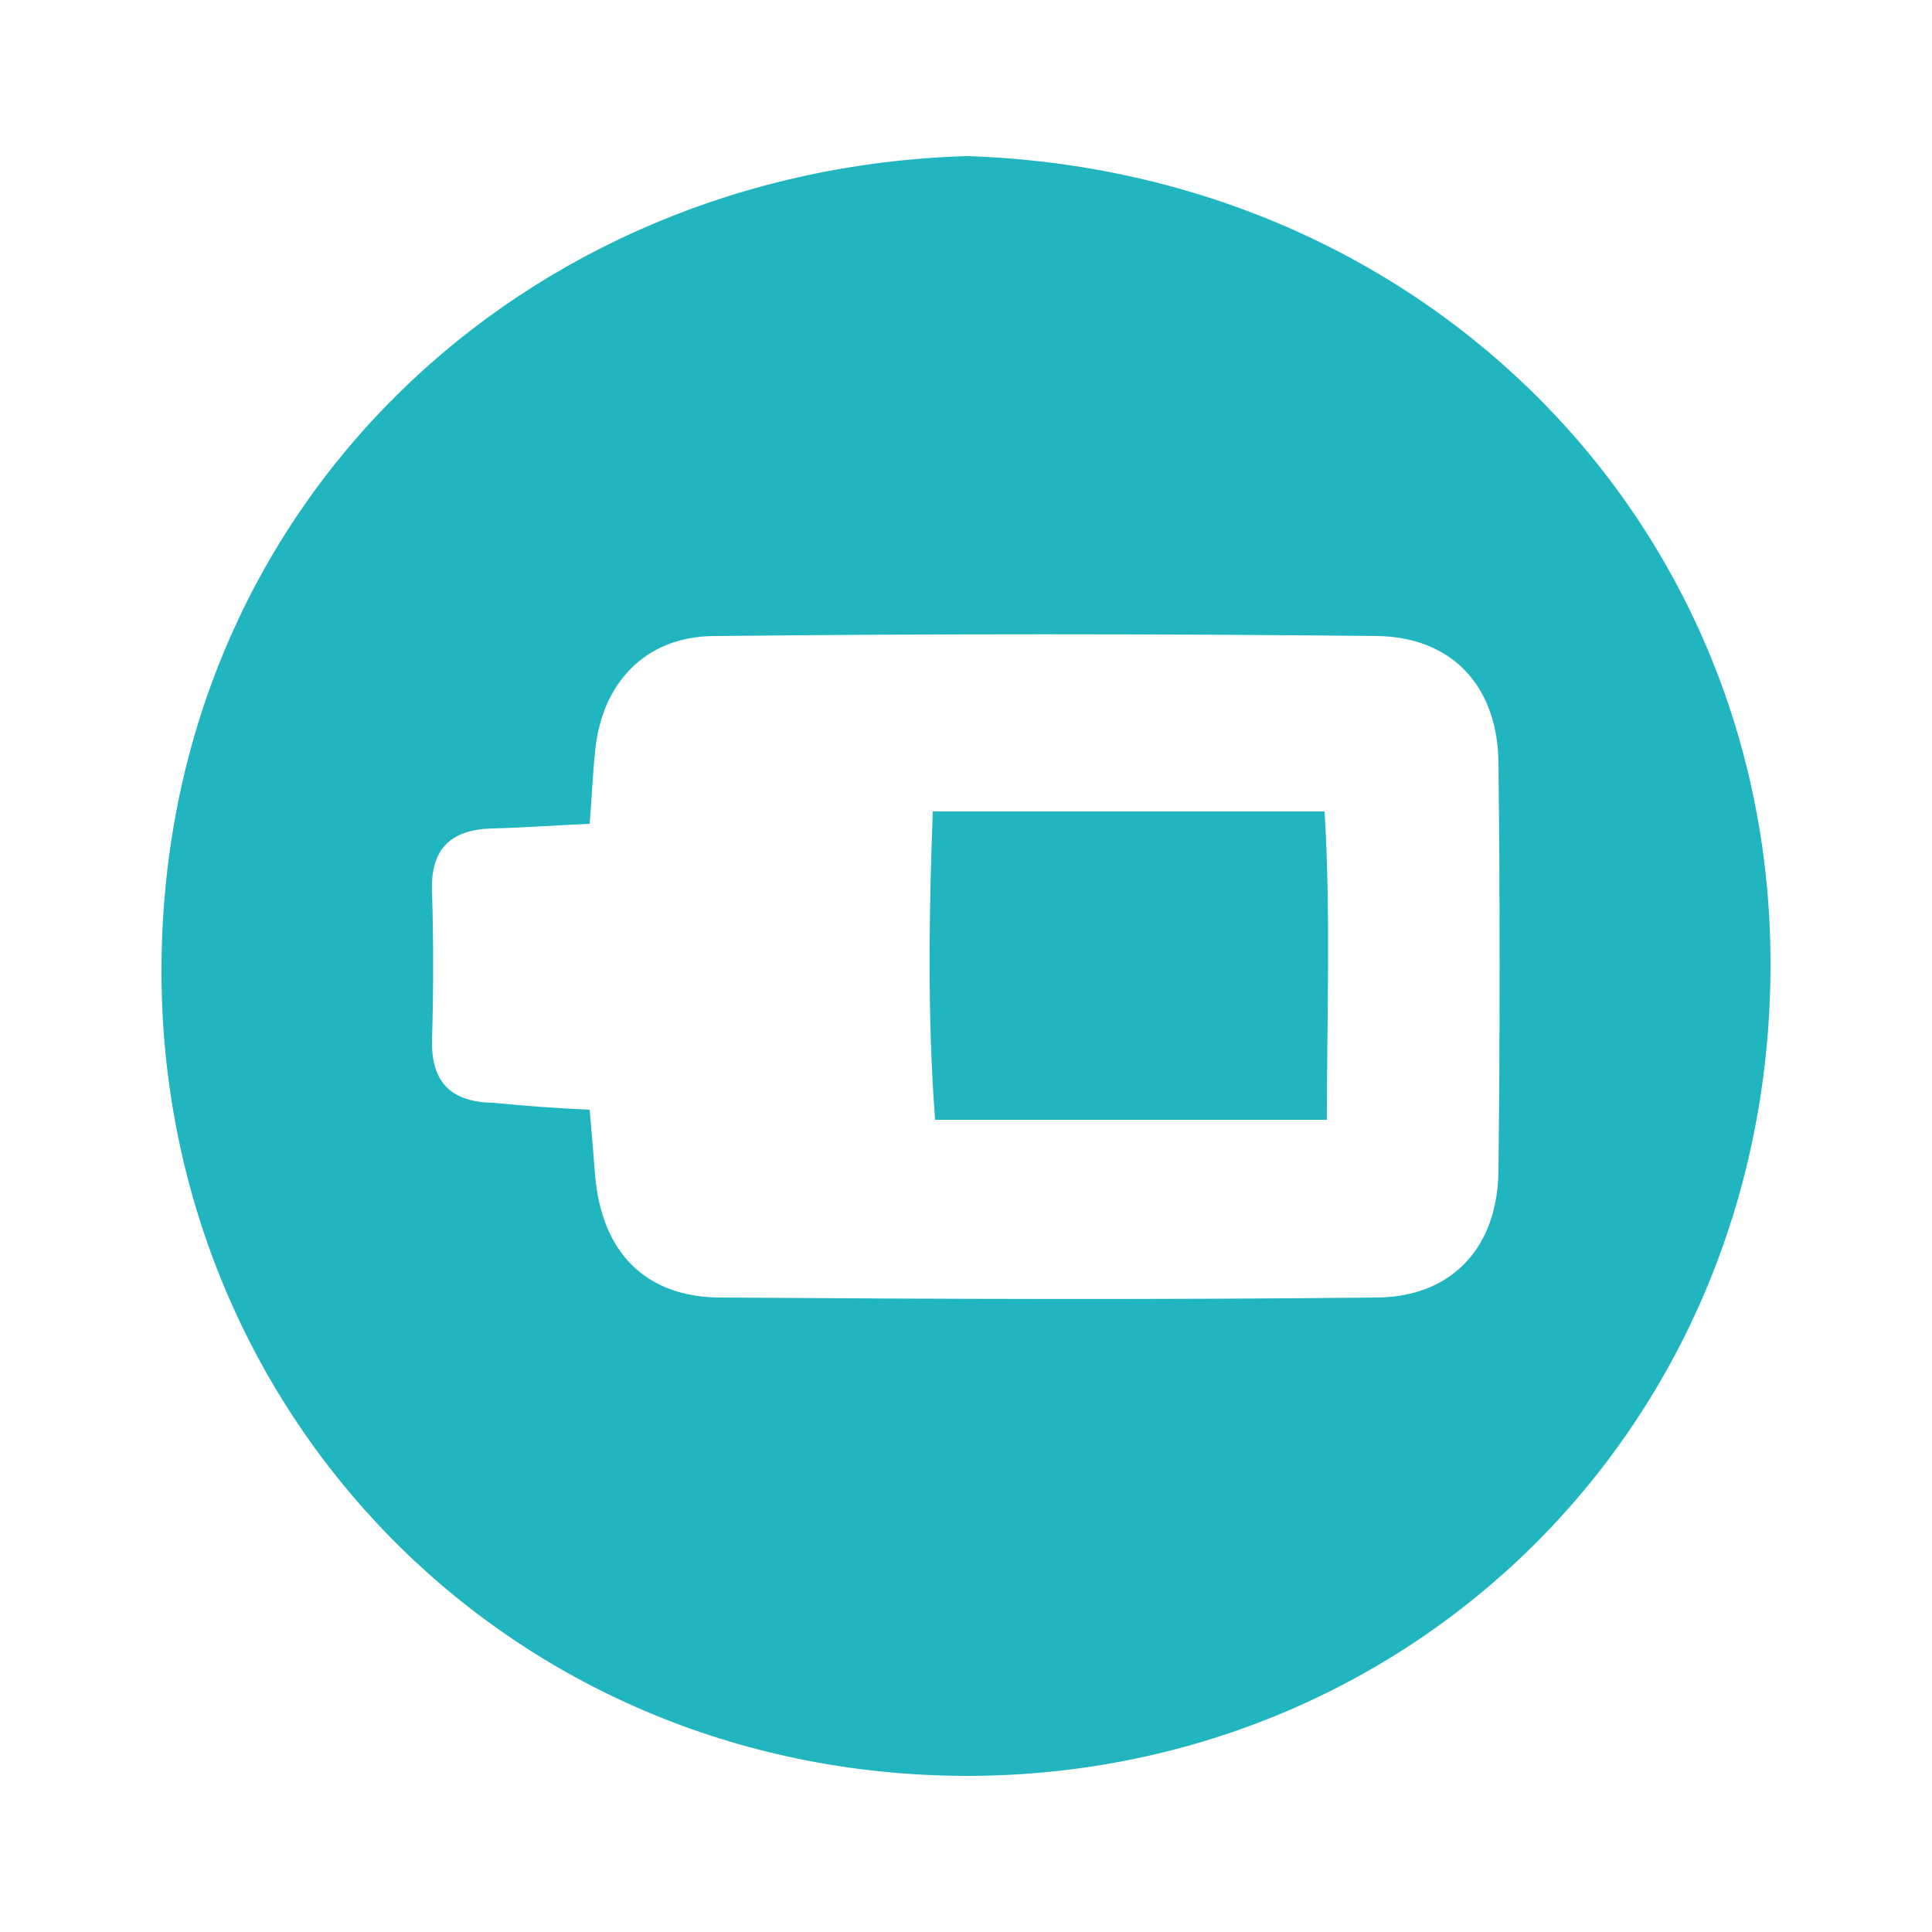
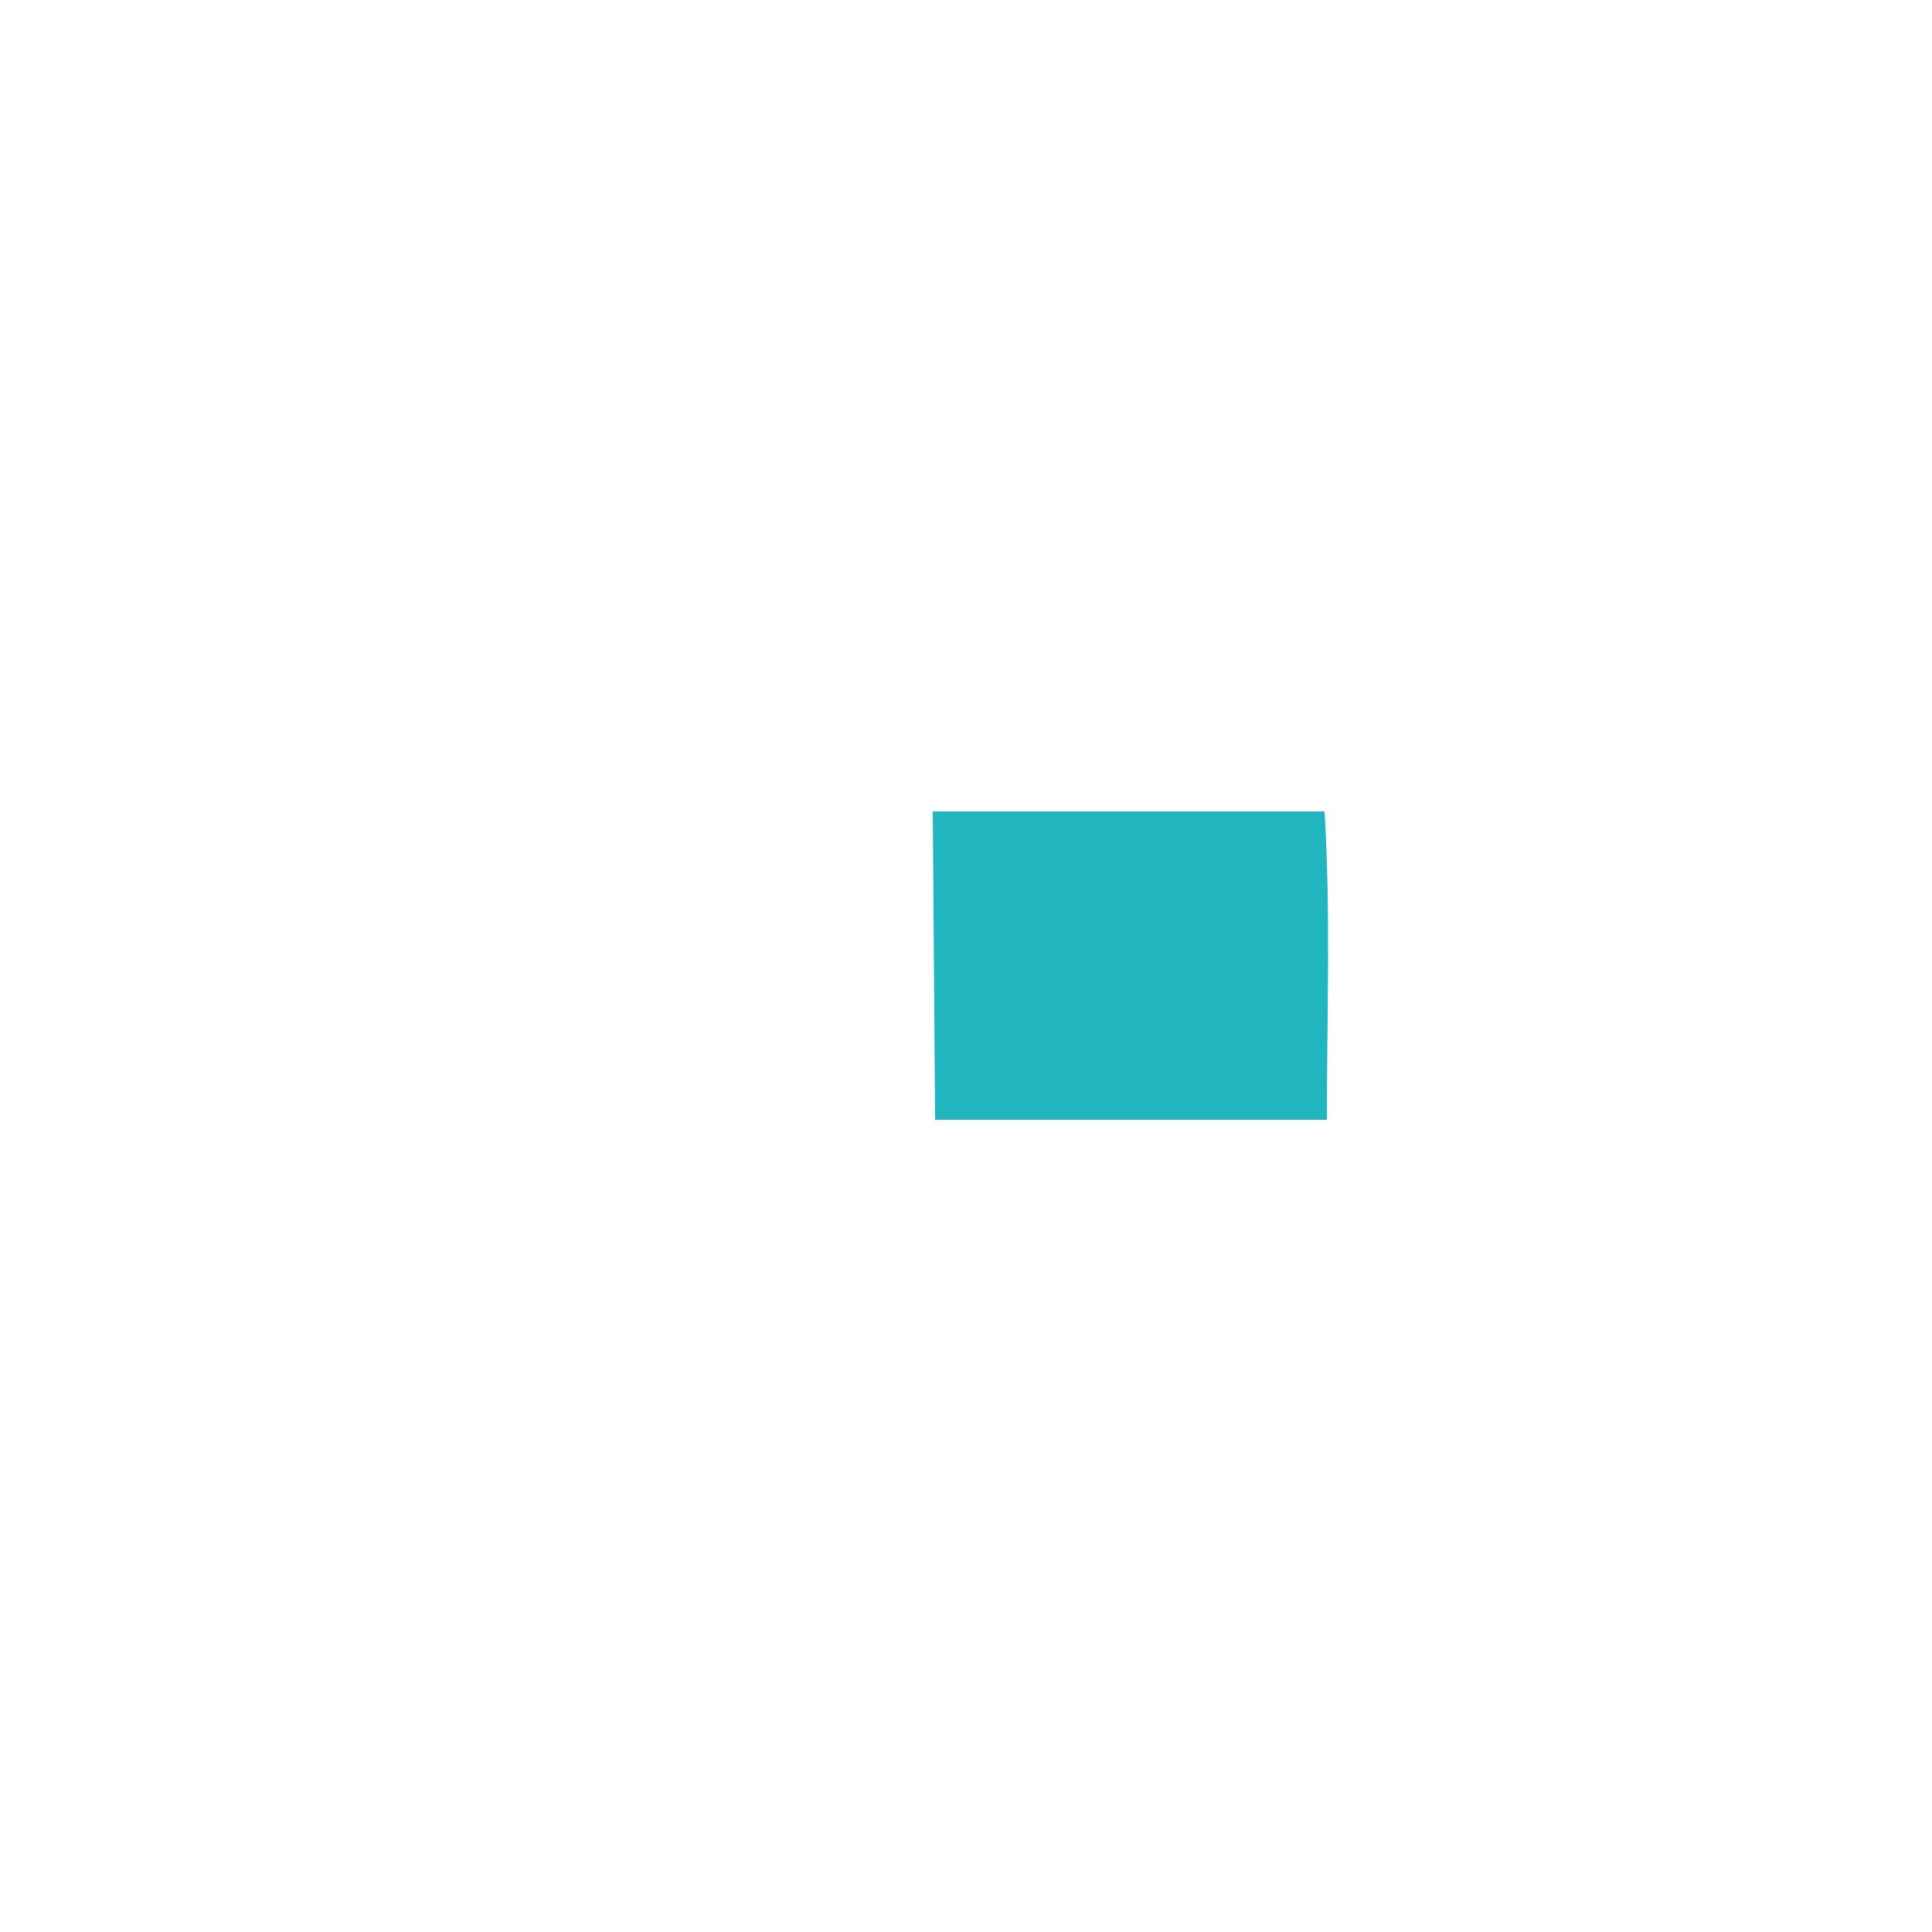
<svg xmlns="http://www.w3.org/2000/svg" version="1.1" id="katman_1" x="0px" y="0px" viewBox="0 0 250 250" style="enable-background:new 0 0 250 250;" xml:space="preserve">
  <style type="text/css">
	.st0{fill:#FFFFFF;}
	.st1{clip-path:url(#SVGID_00000139283248843420310420000005809266295622507696_);}
	
		.st2{clip-path:url(#SVGID_00000139283248843420310420000005809266295622507696_);fill:url(#SVGID_00000054975955832822336430000004435586031090079384_);}
	.st3{fill:url(#SVGID_00000150811425213165041990000009975407777637902478_);}
	.st4{fill:url(#SVGID_00000085249789132469665870000007153470861697337765_);}
	.st5{fill:#6CC6EC;}
	.st6{fill:#C42227;}
	.st7{fill:none;stroke:#221F1F;stroke-width:0.25;stroke-miterlimit:10;}
	.st8{fill-rule:evenodd;clip-rule:evenodd;}
	.st9{clip-path:url(#SVGID_00000099661145126991172040000007240330155596952238_);}
	.st10{fill:#221F1F;}
	.st11{fill:#253E82;}
	.st12{fill:#20B5BF;}
	.st13{fill:#747475;}
	.st14{fill:#9D9C9B;}
	.st15{clip-path:url(#SVGID_00000041992255584962357140000011186396384440388254_);fill:#3F5A91;}
	.st16{clip-path:url(#SVGID_00000041992255584962357140000011186396384440388254_);fill:#FFFFFF;}
	.st17{clip-path:url(#SVGID_00000149351139138715729920000006271826790195568030_);}
	.st18{fill:#F2DB00;}
	.st19{clip-path:url(#SVGID_00000082340710350480865200000005575138133826859929_);}
	.st20{clip-path:url(#SVGID_00000023254596418670701950000015539501773562522012_);}
	.st21{fill:#010101;}
	.st22{clip-path:url(#SVGID_00000116205358132282067230000011030340733975322753_);fill:#EAEAEA;}
	.st23{clip-path:url(#SVGID_00000116205358132282067230000011030340733975322753_);fill:#CAC8C7;}
	.st24{clip-path:url(#SVGID_00000116205358132282067230000011030340733975322753_);fill:#CA4E3D;}
	.st25{clip-path:url(#SVGID_00000116205358132282067230000011030340733975322753_);fill:#B94B3C;}
	.st26{clip-path:url(#SVGID_00000116205358132282067230000011030340733975322753_);fill:#717A80;}
	.st27{clip-path:url(#SVGID_00000116205358132282067230000011030340733975322753_);fill:#CFCDCE;}
	.st28{clip-path:url(#SVGID_00000116205358132282067230000011030340733975322753_);fill:#B6B3B3;}
	.st29{fill:none;stroke:#FFFFFF;stroke-width:0.995;stroke-miterlimit:10;}
	.st30{fill:none;stroke:#FFFFFF;stroke-width:0.75;stroke-miterlimit:10;}
	.st31{fill:none;stroke:#FFFFFF;stroke-width:0.622;stroke-miterlimit:10;}
	.st32{fill:#E41C24;}
	.st33{fill:none;stroke:#FFFFFF;stroke-width:0.705;stroke-miterlimit:10;}
	.st34{fill:none;stroke:#FFFFFF;stroke-width:0.676;stroke-miterlimit:10;}
	.st35{fill:none;stroke:#FFFFFF;stroke-width:0.873;stroke-miterlimit:10;}
	.st36{fill:none;stroke:#FFFFFF;stroke-width:0.729;stroke-miterlimit:10;}
	.st37{fill:none;stroke:#FFFFFF;stroke-width:0.575;stroke-miterlimit:10;}
	.st38{fill:none;stroke:#FFFFFF;stroke-width:0.845;stroke-miterlimit:10;}
	.st39{fill:#FFFFFF;stroke:#FFFFFF;stroke-width:0.75;stroke-miterlimit:10;}
	.st40{stroke:#FFFFFF;stroke-width:0.75;stroke-miterlimit:10;}
	.st41{fill:none;stroke:#FFFFFF;stroke-width:0.576;stroke-miterlimit:10;}
	.st42{fill:none;stroke:#FFFFFF;stroke-width:0.495;stroke-miterlimit:10;}
	.st43{fill:none;stroke:#FFFFFF;stroke-width:0.892;stroke-miterlimit:10;}
	.st44{fill:#CDCDCD;}
	.st45{fill:none;stroke:#231F20;stroke-width:0.25;stroke-miterlimit:10;}
	.st46{stroke:#FFFFFF;stroke-width:0.995;stroke-miterlimit:10;}
	.st47{clip-path:url(#SVGID_00000181771149374758488610000010305263335264030905_);}
	.st48{fill:#FF0000;}
	.st49{fill:#808080;}
	.st50{opacity:0.5;}
	.st51{fill:#CECECD;}
	.st52{fill:url(#SVGID_00000029010122357694554260000006344201375082150820_);}
	.st53{fill:url(#SVGID_00000140728756979954205730000007905053318683567001_);}
	.st54{fill:url(#SVGID_00000149380038197791082570000009706269116175504039_);}
	.st55{fill:url(#SVGID_00000173129428449860428310000007385295491068241549_);}
	.st56{fill:url(#SVGID_00000069377255350392575160000015347748876188421772_);}
	.st57{fill:url(#SVGID_00000148638192439529008730000004720272258947846565_);}
	.st58{clip-path:url(#SVGID_00000000924182645092444200000008557925700569758130_);}
	.st59{opacity:0.45;}
	.st60{clip-path:url(#SVGID_00000091695918138340280590000007753219206392529328_);}
	.st61{fill:#F5BB96;}
	.st62{clip-path:url(#SVGID_00000019679083023073632300000008194010682736364961_);}
	.st63{opacity:0.4;}
	.st64{clip-path:url(#SVGID_00000034790592488974553750000009813798027087019192_);}
	.st65{fill:#62615F;}
	.st66{clip-path:url(#SVGID_00000030445935214061580650000003813223372397218217_);}
	.st67{clip-path:url(#SVGID_00000004527850007838078190000003720261144652413090_);}
	.st68{clip-path:url(#SVGID_00000101787372075803481110000006885743116913662370_);}
	.st69{clip-path:url(#SVGID_00000046328773996205805260000010768577631686319746_);}
	.st70{clip-path:url(#SVGID_00000107557283986766056490000002936214265150163375_);}
	.st71{clip-path:url(#SVGID_00000145749595767939446190000001619188825767206816_);}
	.st72{clip-path:url(#SVGID_00000014605558454359342660000010994759548734336681_);}
	.st73{fill:url(#SVGID_00000139289653151919603630000014811570115962284950_);}
	.st74{fill:url(#SVGID_00000014603864833715140240000005802880135401624766_);}
	.st75{fill:none;stroke:#C42227;stroke-miterlimit:10;}
	.st76{fill:#DEDEDE;}
	.st77{fill:#919191;}
	.st78{fill:#4D4D4D;}
	.st79{clip-path:url(#SVGID_00000065774938906529221830000000816843388437832609_);}
	.st80{clip-path:url(#SVGID_00000177442988298905330370000011112370158111491974_);}
	.st81{clip-path:url(#SVGID_00000041998608594107756040000016661038901191023263_);}
	.st82{clip-path:url(#SVGID_00000008835838286471744550000002396918393941775761_);}
	.st83{clip-path:url(#SVGID_00000049929144425418887160000003892391336873870981_);}
	.st84{clip-path:url(#SVGID_00000177447917992919136100000006514981606470953136_);}
	.st85{fill:url(#SVGID_00000042704843722467185930000003272694310635447456_);}
	.st86{fill:url(#SVGID_00000063617492641922289260000004503104015826154403_);}
	.st87{fill:url(#SVGID_00000040539990280328570120000006680058820050299009_);}
	.st88{fill:url(#SVGID_00000029021449310994702960000002402736827228618396_);}
	.st89{fill:url(#SVGID_00000079458808819608433240000016334919052618432938_);}
	.st90{fill:#666666;}
	.st91{fill:url(#SVGID_00000027572196972472849050000008824990724113001857_);}
	.st92{fill:#FFC300;}
	.st93{clip-path:url(#SVGID_00000043440833237104547860000001752546043058966943_);}
	.st94{clip-path:url(#SVGID_00000054974909246049106640000017524460531401925046_);}
	.st95{clip-path:url(#SVGID_00000167363906832330773480000008557509126048990634_);}
	.st96{fill:#1D1D1B;}
	.st97{fill:none;stroke:#FFFFFF;stroke-width:4.144;stroke-miterlimit:10;}
	.st98{fill:#34A5AC;}
	.st99{clip-path:url(#SVGID_00000176765906836845534490000011968307077341197723_);}
	.st100{clip-path:url(#SVGID_00000074428686823304869150000003193299482741239195_);}
	.st101{clip-path:url(#SVGID_00000008846698322645398730000016012858178409206457_);}
	.st102{fill:#DA0613;}
	.st103{clip-path:url(#SVGID_00000097494487763065892090000011212600021364486313_);}
	.st104{clip-path:url(#SVGID_00000165936964940297666230000010593603435418995642_);}
	.st105{clip-path:url(#SVGID_00000052085549015229094400000017641691901712078243_);}
	.st106{fill:#8BB81F;}
	.st107{clip-path:url(#SVGID_00000177470713688831223830000002206837236248932512_);}
	.st108{clip-path:url(#SVGID_00000053534173813321493240000000696196537003770554_);}
	.st109{clip-path:url(#SVGID_00000127019696548127631120000018062592836098760364_);}
	.st110{fill:none;stroke:#1D1D1B;stroke-width:0.123;stroke-miterlimit:10;}
	.st111{fill:#B72780;}
	.st112{clip-path:url(#SVGID_00000037679758374270161540000000603732660881937826_);}
	.st113{clip-path:url(#SVGID_00000175291878097473541910000003096420622795754147_);}
	.st114{clip-path:url(#SVGID_00000124843720518574494540000007486099108727509946_);}
	.st115{fill:none;stroke:#1D1D1B;stroke-width:0.206;stroke-miterlimit:10;}
	.st116{fill:#25A1D9;}
	.st117{clip-path:url(#SVGID_00000038388926730342533870000011310050723023437756_);}
	.st118{clip-path:url(#SVGID_00000130640217482979258580000017132221921492611772_);}
	.st119{clip-path:url(#SVGID_00000013169464874797571000000011046465699782237363_);}
	.st120{fill:none;stroke:#1D1D1B;stroke-width:0.167;stroke-miterlimit:10;}
	.st121{clip-path:url(#SVGID_00000183972035555842568780000014370686477146953913_);}
	.st122{clip-path:url(#SVGID_00000002347361340587243200000010803579071326113213_);}
	.st123{clip-path:url(#SVGID_00000172412483124338776870000017493766571772025496_);}
	.st124{fill:none;stroke:#FFFFFF;stroke-width:5.332;stroke-miterlimit:10;}
	.st125{clip-path:url(#SVGID_00000070108806131086105060000018222826189928016285_);}
	.st126{clip-path:url(#SVGID_00000034793185612816200040000007689684138525030845_);}
	.st127{clip-path:url(#SVGID_00000063635741298688279960000017757353739658945198_);}
	.st128{clip-path:url(#SVGID_00000121980883283249877260000011865541230620360577_);}
	.st129{clip-path:url(#SVGID_00000127007896570524512650000009552305181637043896_);}
	.st130{clip-path:url(#SVGID_00000134233698138432603980000003274988868308042882_);}
	.st131{clip-path:url(#SVGID_00000007421582842383630410000006166570592589462945_);}
	.st132{clip-path:url(#SVGID_00000162330619877871159440000010430428221226119324_);}
	.st133{clip-path:url(#SVGID_00000145775363498772315230000005352236425748498569_);}
	.st134{fill:none;stroke:#1D1D1B;stroke-width:0.158;stroke-miterlimit:10;}
	.st135{clip-path:url(#SVGID_00000075841922093955473410000012585117396776268723_);}
	.st136{clip-path:url(#SVGID_00000139989239207518115320000008229921896265390220_);}
	.st137{clip-path:url(#SVGID_00000116214729031058206810000013157494105524675976_);}
	.st138{fill:none;stroke:#1D1D1B;stroke-width:0.265;stroke-miterlimit:10;}
	.st139{clip-path:url(#SVGID_00000173868654298407656980000013429982241727077785_);}
	.st140{clip-path:url(#SVGID_00000049182464840468853950000014318888199193480622_);}
	.st141{clip-path:url(#SVGID_00000178181600161020579320000005976491802505872550_);}
	.st142{fill:none;stroke:#1D1D1B;stroke-width:0.215;stroke-miterlimit:10;}
	.st143{clip-path:url(#SVGID_00000007424408507780851320000012981866033401457594_);fill:#EFEFF0;}
	.st144{clip-path:url(#SVGID_00000007424408507780851320000012981866033401457594_);fill:#D3CFCF;}
	.st145{clip-path:url(#SVGID_00000007424408507780851320000012981866033401457594_);fill:#CA4432;}
	.st146{clip-path:url(#SVGID_00000007424408507780851320000012981866033401457594_);fill:#BA4331;}
	.st147{clip-path:url(#SVGID_00000007424408507780851320000012981866033401457594_);fill:#777D80;}
	.st148{clip-path:url(#SVGID_00000007424408507780851320000012981866033401457594_);fill:#D8D5D6;}
	.st149{clip-path:url(#SVGID_00000007424408507780851320000012981866033401457594_);fill:#C0BBBA;}
	.st150{clip-path:url(#SVGID_00000126324261110335918800000008677426326774033061_);fill:#40528C;}
	.st151{clip-path:url(#SVGID_00000126324261110335918800000008677426326774033061_);fill:#FFFFFF;}
	.st152{clip-path:url(#SVGID_00000049196365664157928060000012043886900060705154_);}
	.st153{fill:none;stroke:#FFFFFF;stroke-width:6.734;stroke-miterlimit:10;}
	.st154{fill:url(#SVGID_00000019671943222821273500000005400673189753982900_);}
	.st155{opacity:0.75;fill:url(#SVGID_00000023264941308872674530000005206447878950697120_);}
	.st156{clip-path:url(#SVGID_00000122680980381643779040000001745816187502425999_);}
	.st157{fill:#0071B4;}
	.st158{clip-path:url(#SVGID_00000078741527874996702080000007383464329451940530_);}
	.st159{fill:#C3C4C1;}
	.st160{fill:#45A576;}
	.st161{fill:#7C90C3;}
	.st162{fill:#58BCE5;}
	.st163{fill:#1B9358;}
	.st164{fill:#CF3E34;}
	.st165{fill:#4E74B1;}
	.st166{fill:#F4CE3B;}
	.st167{fill:#E9EAEA;}
	.st168{fill:#DFE0DE;}
	.st169{fill:#F6F6F6;}
	.st170{fill:#6EB78D;}
	.st171{fill:#762523;}
	.st172{fill:#4580EC;}
	.st173{fill:#767676;}
	.st174{fill:#E24739;}
	.st175{fill:#F3B509;}
	.st176{fill:#787878;}
	.st177{fill:#34A053;}
	.st178{fill:#9A9A9A;}
	.st179{fill:#EF9E00;}
	.st180{fill:#E60000;}
	.st181{fill:#BD151D;}
	.st182{fill:#040404;}
	.st183{fill:#FF0505;}
	.st184{fill:#020202;}
	.st185{fill:#070707;}
	.st186{fill:#494949;}
	.st187{fill:#2C2C2C;}
	.st188{fill:#F5F5F5;}
	.st189{fill:#333333;}
	.st190{clip-path:url(#SVGID_00000042724550540542499580000001363477570099037589_);}
	.st191{clip-path:url(#SVGID_00000116214593302561399030000004124296439769516175_);}
	.st192{clip-path:url(#SVGID_00000095337658429653895190000014283283994089376161_);}
	.st193{fill:url(#SVGID_00000154426584808620920190000003937369895878401168_);}
	.st194{clip-path:url(#SVGID_00000164490475473970125560000008008196214252053177_);}
	.st195{clip-path:url(#SVGID_00000032634993193552128660000000135909899925096603_);}
	.st196{fill:url(#SVGID_00000007427219168821784110000002593215429180614057_);}
	.st197{fill:#C62426;}
</style>
-   <path class="st12" d="M125.1,20.2c59.5,1.9,104.5,47.8,104,105.5c-0.5,59.6-47,104.2-104.2,104.1c-59.5-0.2-104.5-47.4-104-105.1  C21.4,65.1,67.9,21.9,125.1,20.2z M76.3,143.6c0.3,3.3,0.5,5.9,0.7,8.4c0.8,9.9,6.4,15.9,16.3,15.9c28.3,0.2,56.6,0.3,84.9,0  c9.7-0.1,15.6-6.5,15.7-16.4c0.2-17.6,0.2-35.2,0-52.8c-0.1-9.9-6-16.3-15.8-16.4c-28.6-0.3-57.2-0.3-85.8,0  c-8.9,0.1-14.5,6.2-15.3,15c-0.3,2.8-0.4,5.7-0.7,9.3c-4.6,0.2-8.6,0.5-12.5,0.6c-5.3,0.1-8.1,2.5-7.9,8.1c0.2,6.4,0.2,12.9,0,19.3  c-0.1,5.6,2.6,8,7.9,8.1C67.9,143.1,71.9,143.4,76.3,143.6z" />
-   <path class="st12" d="M120.7,105c17.4,0,33.3,0,50.7,0c0.8,13.2,0.3,26.2,0.3,39.9c-17.1,0-33.4,0-50.7,0  C120,131.6,120.2,118.5,120.7,105z" />
+   <path class="st12" d="M120.7,105c17.4,0,33.3,0,50.7,0c0.8,13.2,0.3,26.2,0.3,39.9c-17.1,0-33.4,0-50.7,0  z" />
</svg>